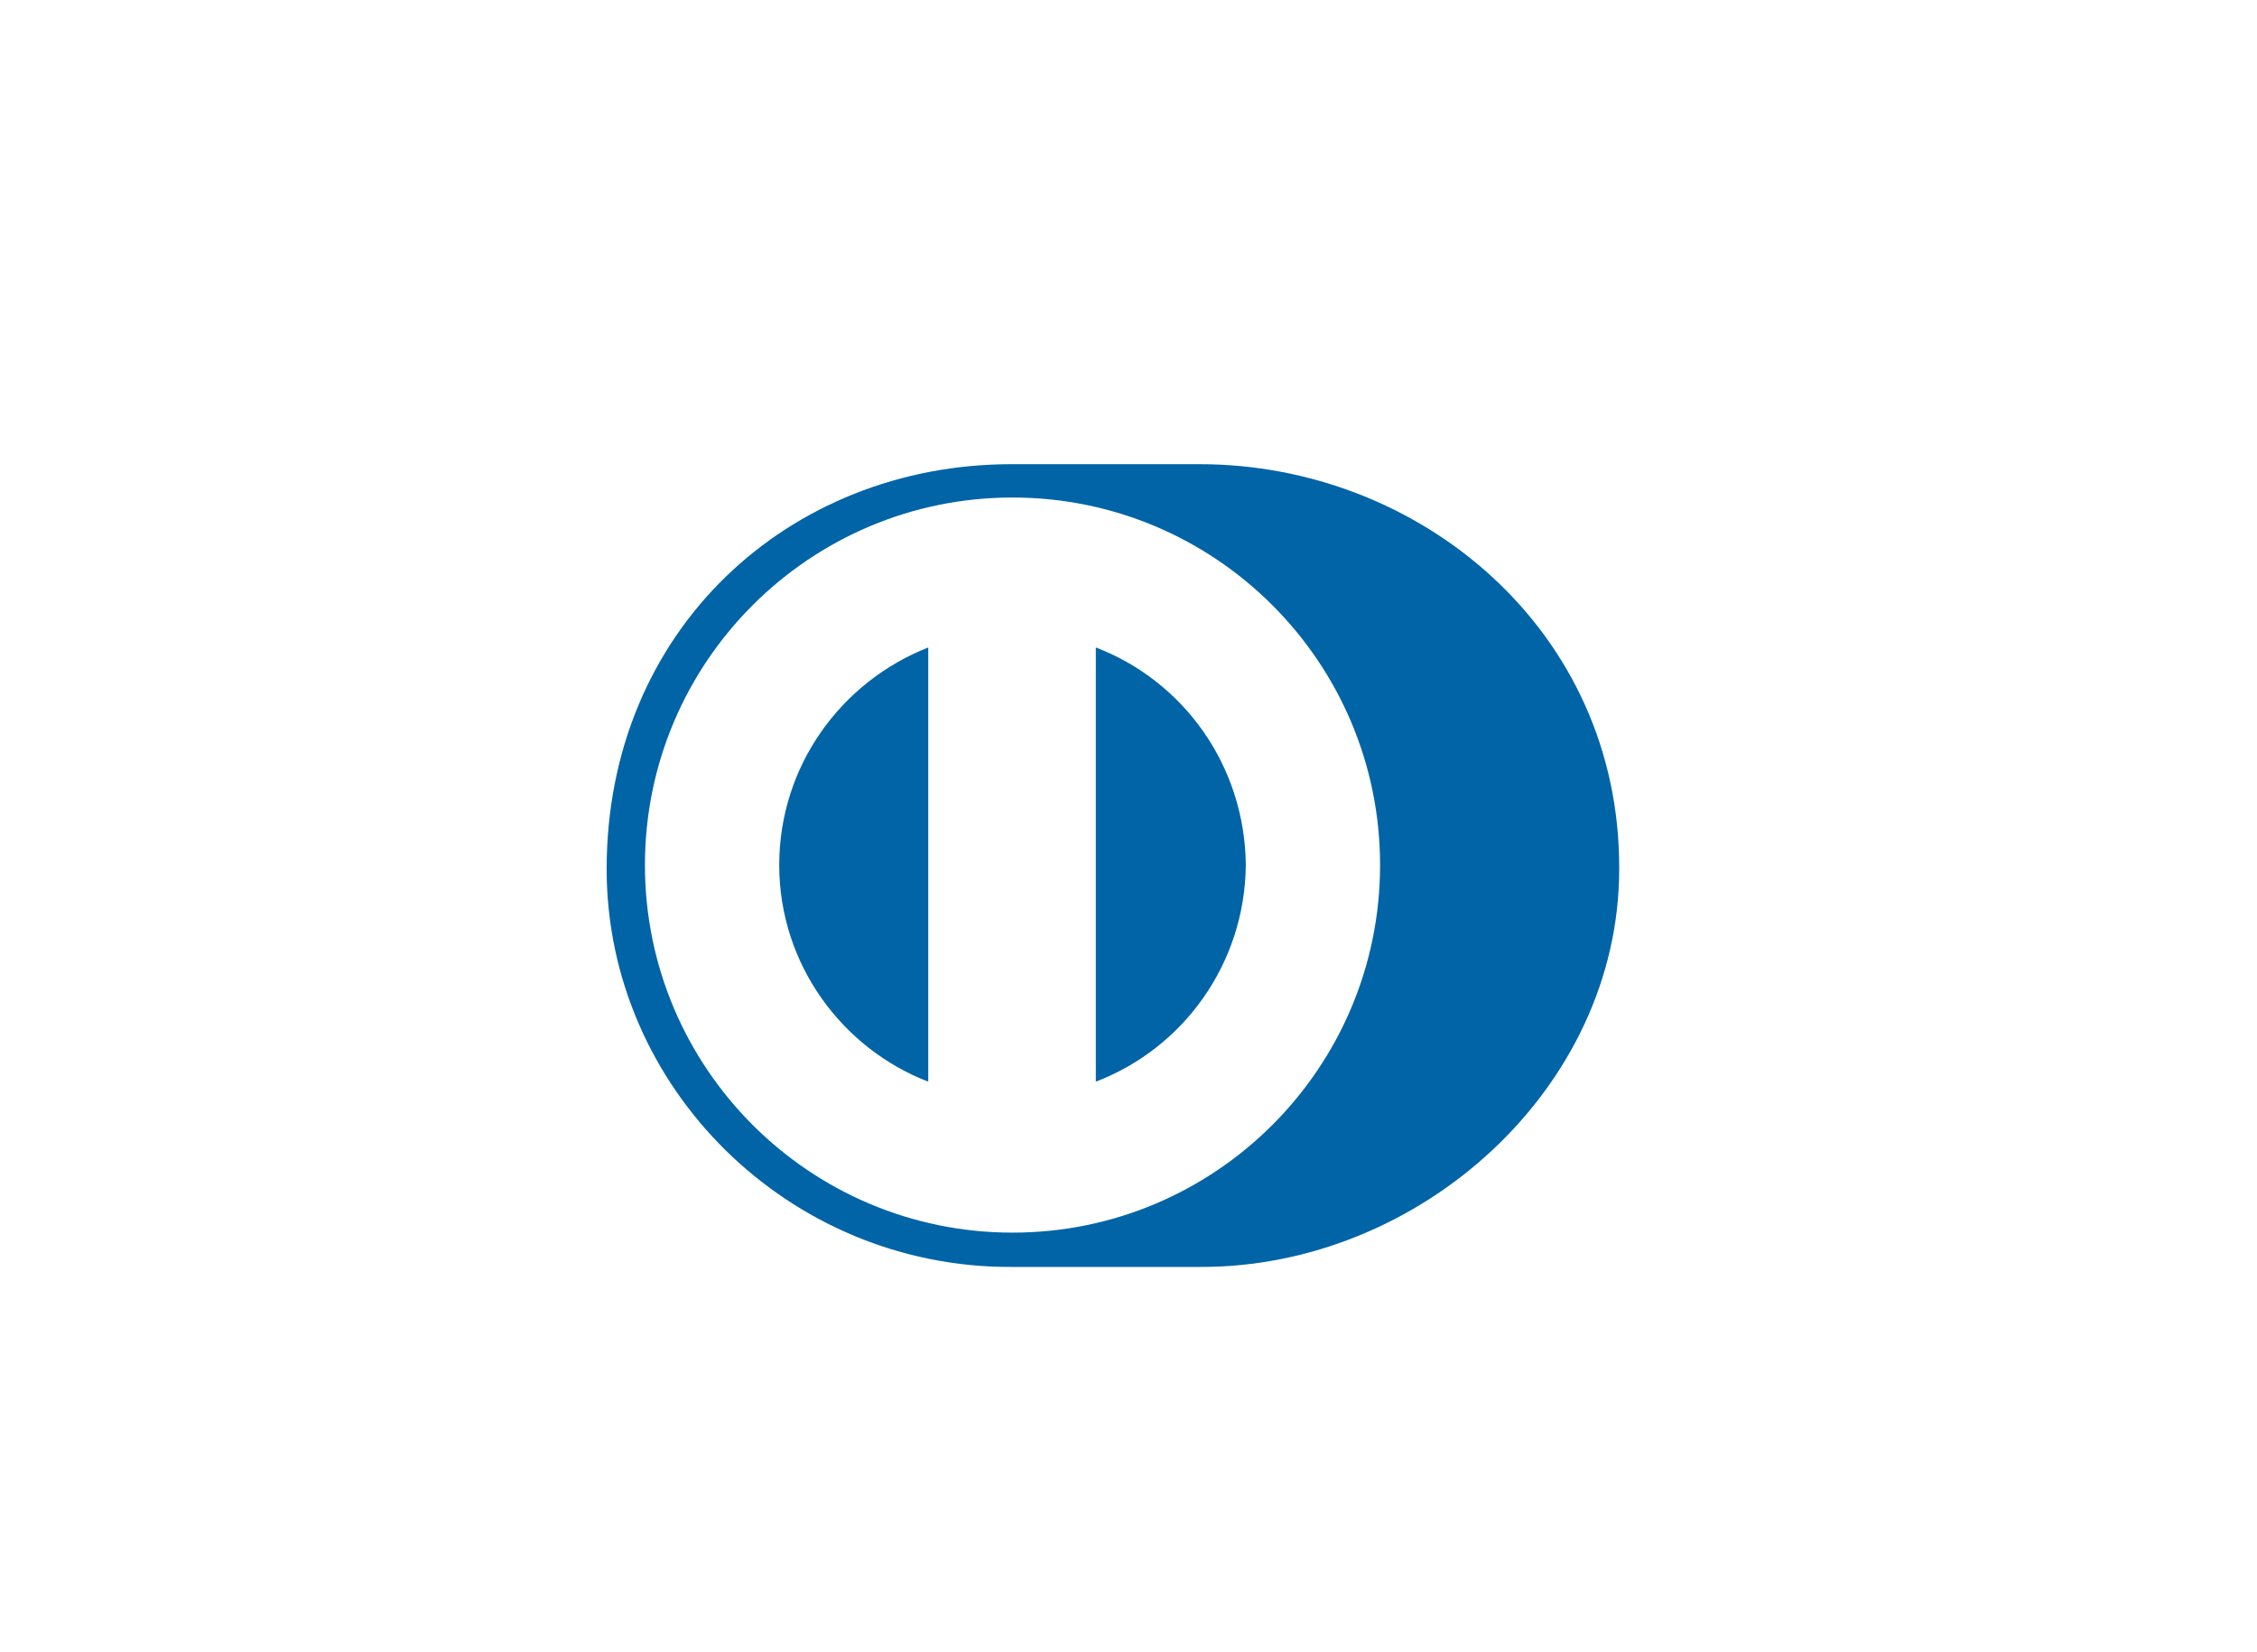
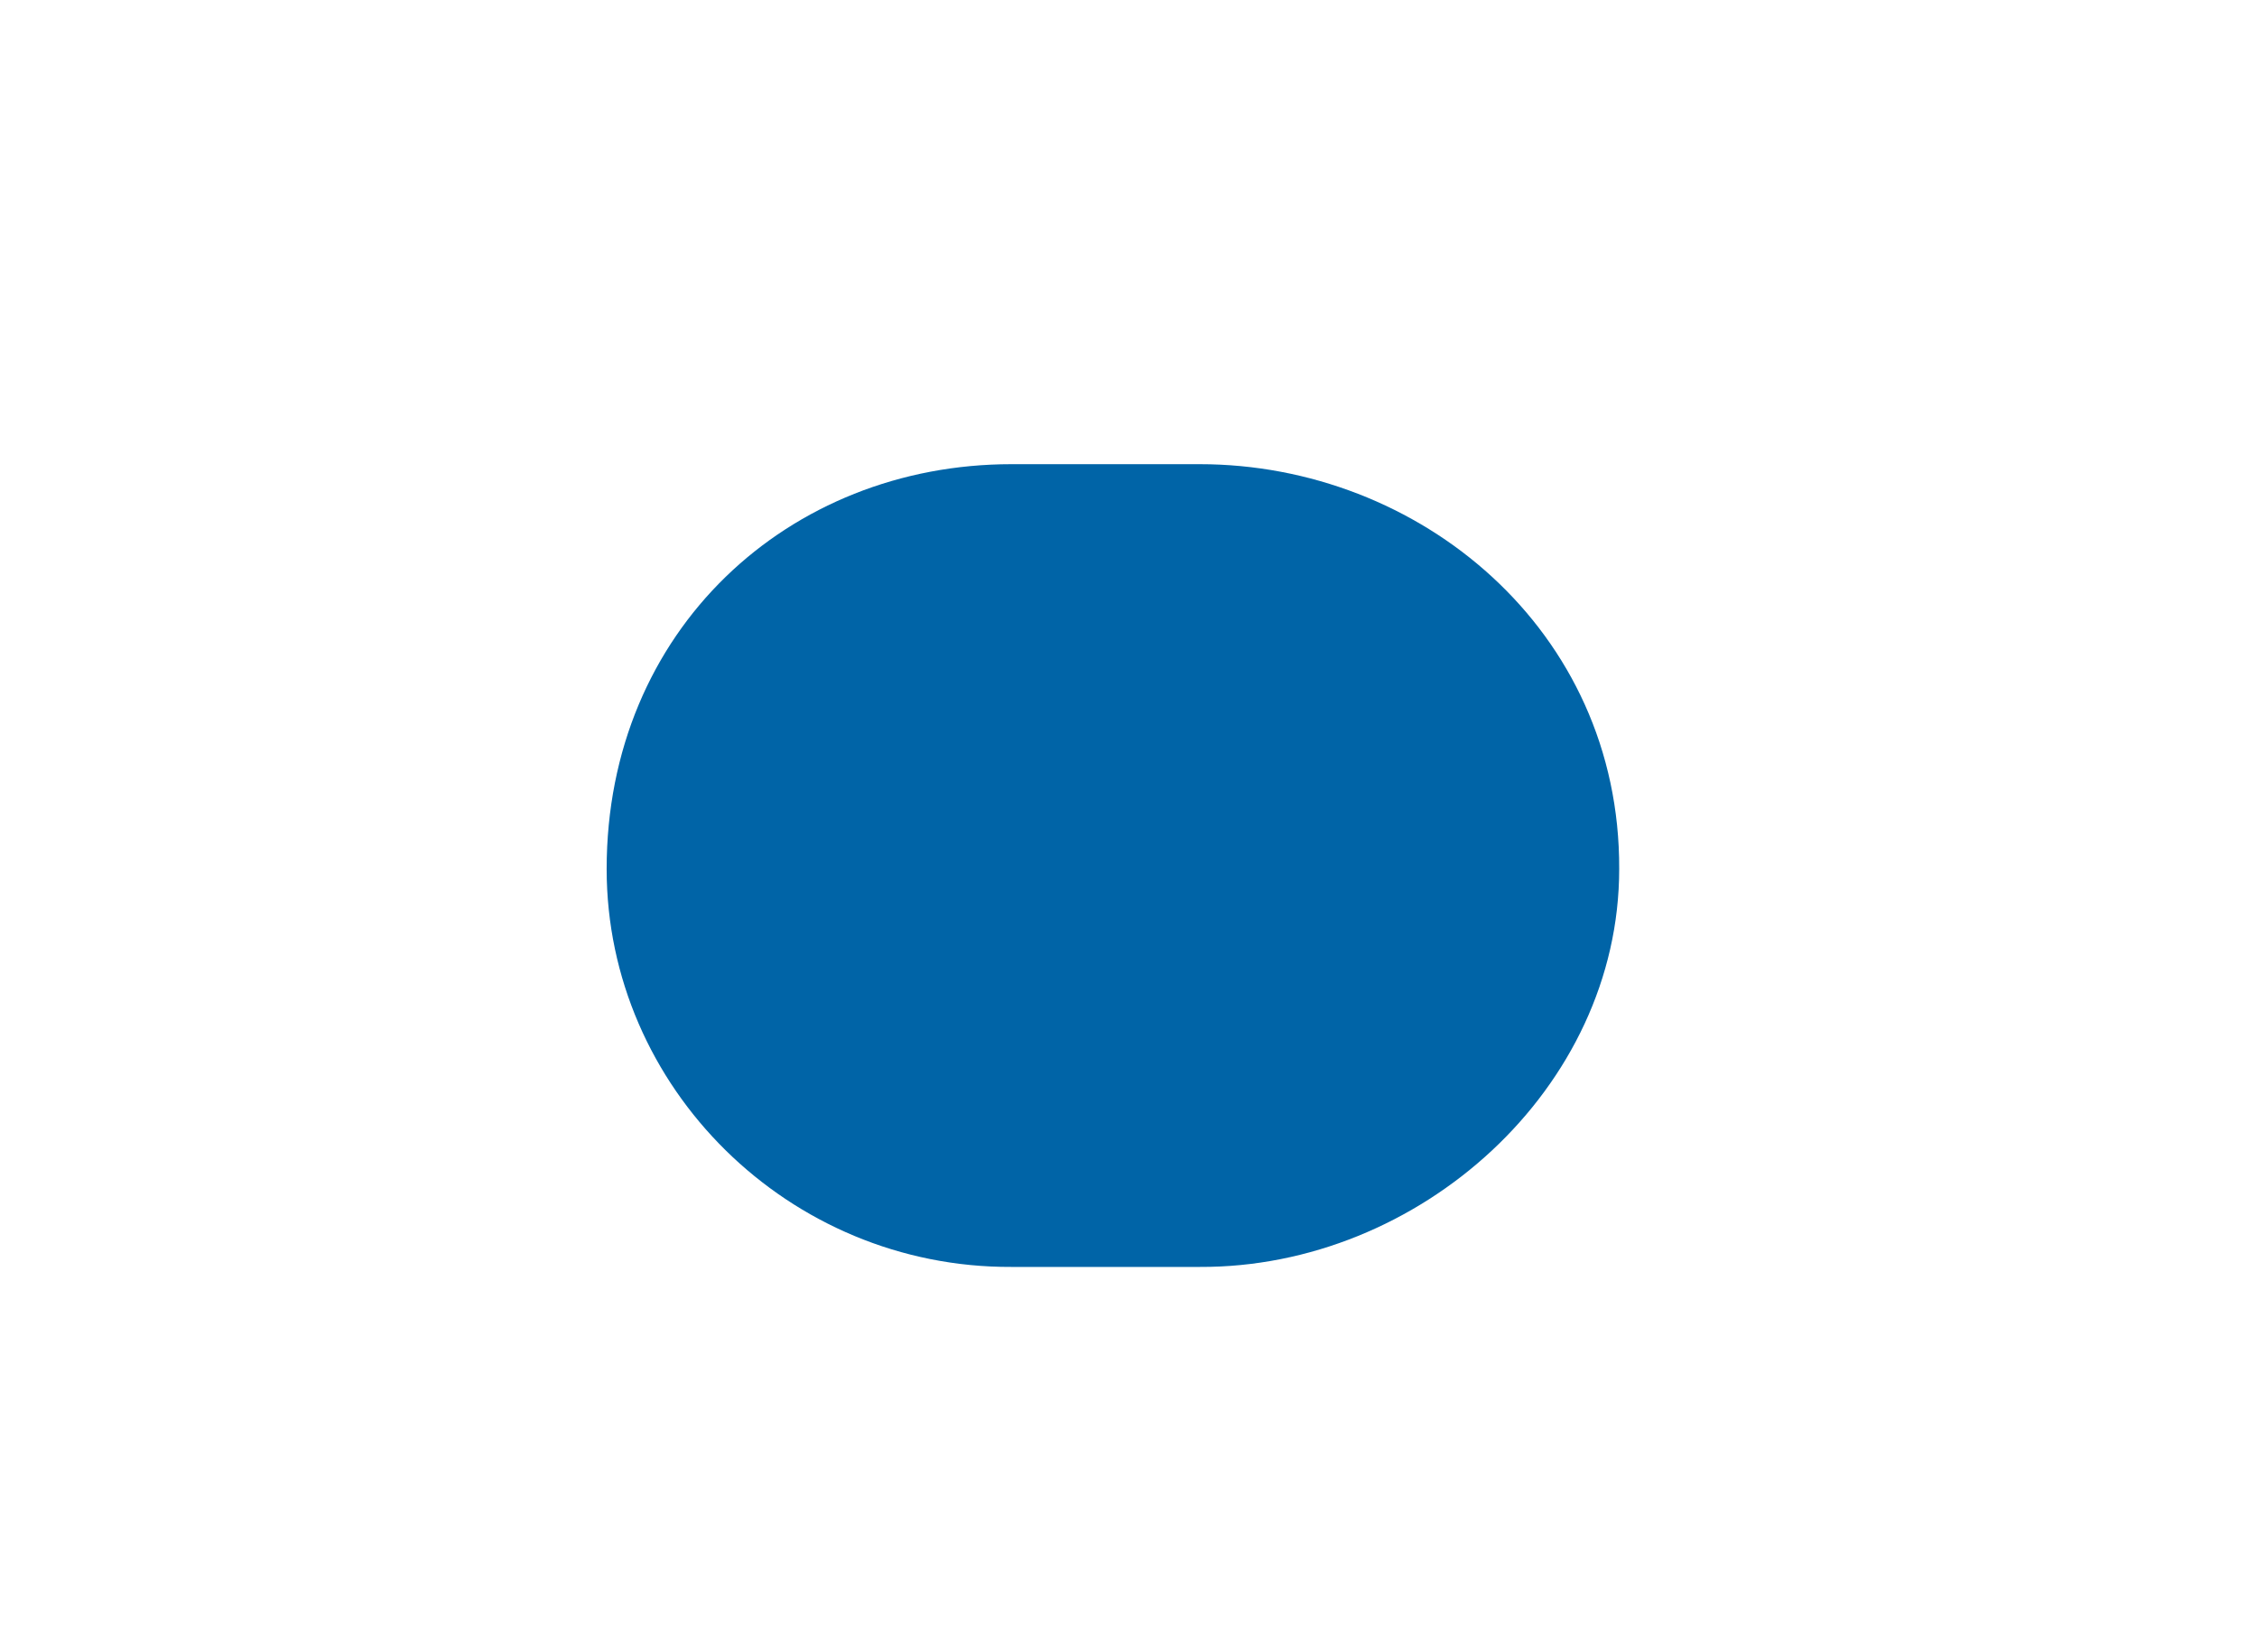
<svg xmlns="http://www.w3.org/2000/svg" width="56" height="41" viewBox="0 0 56 41" fill="none">
  <g filter="url(#filter0_dd_355_21861)">
-     <rect x="5.613" y="2.204" width="44" height="29" rx="2.227" stroke="white" stroke-opacity="0.14" />
    <path d="M29.766 26.664C35.214 26.688 40.175 22.237 40.175 16.79C40.199 10.855 35.214 6.745 29.766 6.745H25.096C19.575 6.745 15.052 10.855 15.052 16.79C15.052 22.213 19.575 26.688 25.096 26.664H29.766Z" fill="#0064A7" />
-     <path d="M27.189 22.067V11.293C29.354 12.12 30.886 14.212 30.911 16.692C30.886 19.149 29.354 21.241 27.189 22.067ZM19.334 16.692C19.334 14.236 20.866 12.145 23.031 11.293V22.067C20.89 21.241 19.334 19.149 19.334 16.692ZM25.122 7.572C20.088 7.572 16.002 11.658 16.002 16.692C16.002 21.727 20.088 25.813 25.122 25.813C30.157 25.813 34.242 21.727 34.242 16.692C34.242 11.658 30.157 7.572 25.122 7.572Z" fill="white" />
  </g>
  <defs>
    <filter id="filter0_dd_355_21861" x="-0" y="-0" width="55.227" height="40.227" filterUnits="userSpaceOnUse" color-interpolation-filters="sRGB">
      <feFlood flood-opacity="0" result="BackgroundImageFix" />
      <feColorMatrix in="SourceAlpha" type="matrix" values="0 0 0 0 0 0 0 0 0 0 0 0 0 0 0 0 0 0 127 0" result="hardAlpha" />
      <feOffset dy="1.364" />
      <feGaussianBlur stdDeviation="1.023" />
      <feColorMatrix type="matrix" values="0 0 0 0 0 0 0 0 0 0 0 0 0 0 0 0 0 0 0.05 0" />
      <feBlend mode="normal" in2="BackgroundImageFix" result="effect1_dropShadow_355_21861" />
      <feColorMatrix in="SourceAlpha" type="matrix" values="0 0 0 0 0 0 0 0 0 0 0 0 0 0 0 0 0 0 127 0" result="hardAlpha" />
      <feOffset dy="3.409" />
      <feGaussianBlur stdDeviation="2.557" />
      <feColorMatrix type="matrix" values="0 0 0 0 0 0 0 0 0 0 0 0 0 0 0 0 0 0 0.1 0" />
      <feBlend mode="normal" in2="effect1_dropShadow_355_21861" result="effect2_dropShadow_355_21861" />
      <feBlend mode="normal" in="SourceGraphic" in2="effect2_dropShadow_355_21861" result="shape" />
    </filter>
  </defs>
</svg>